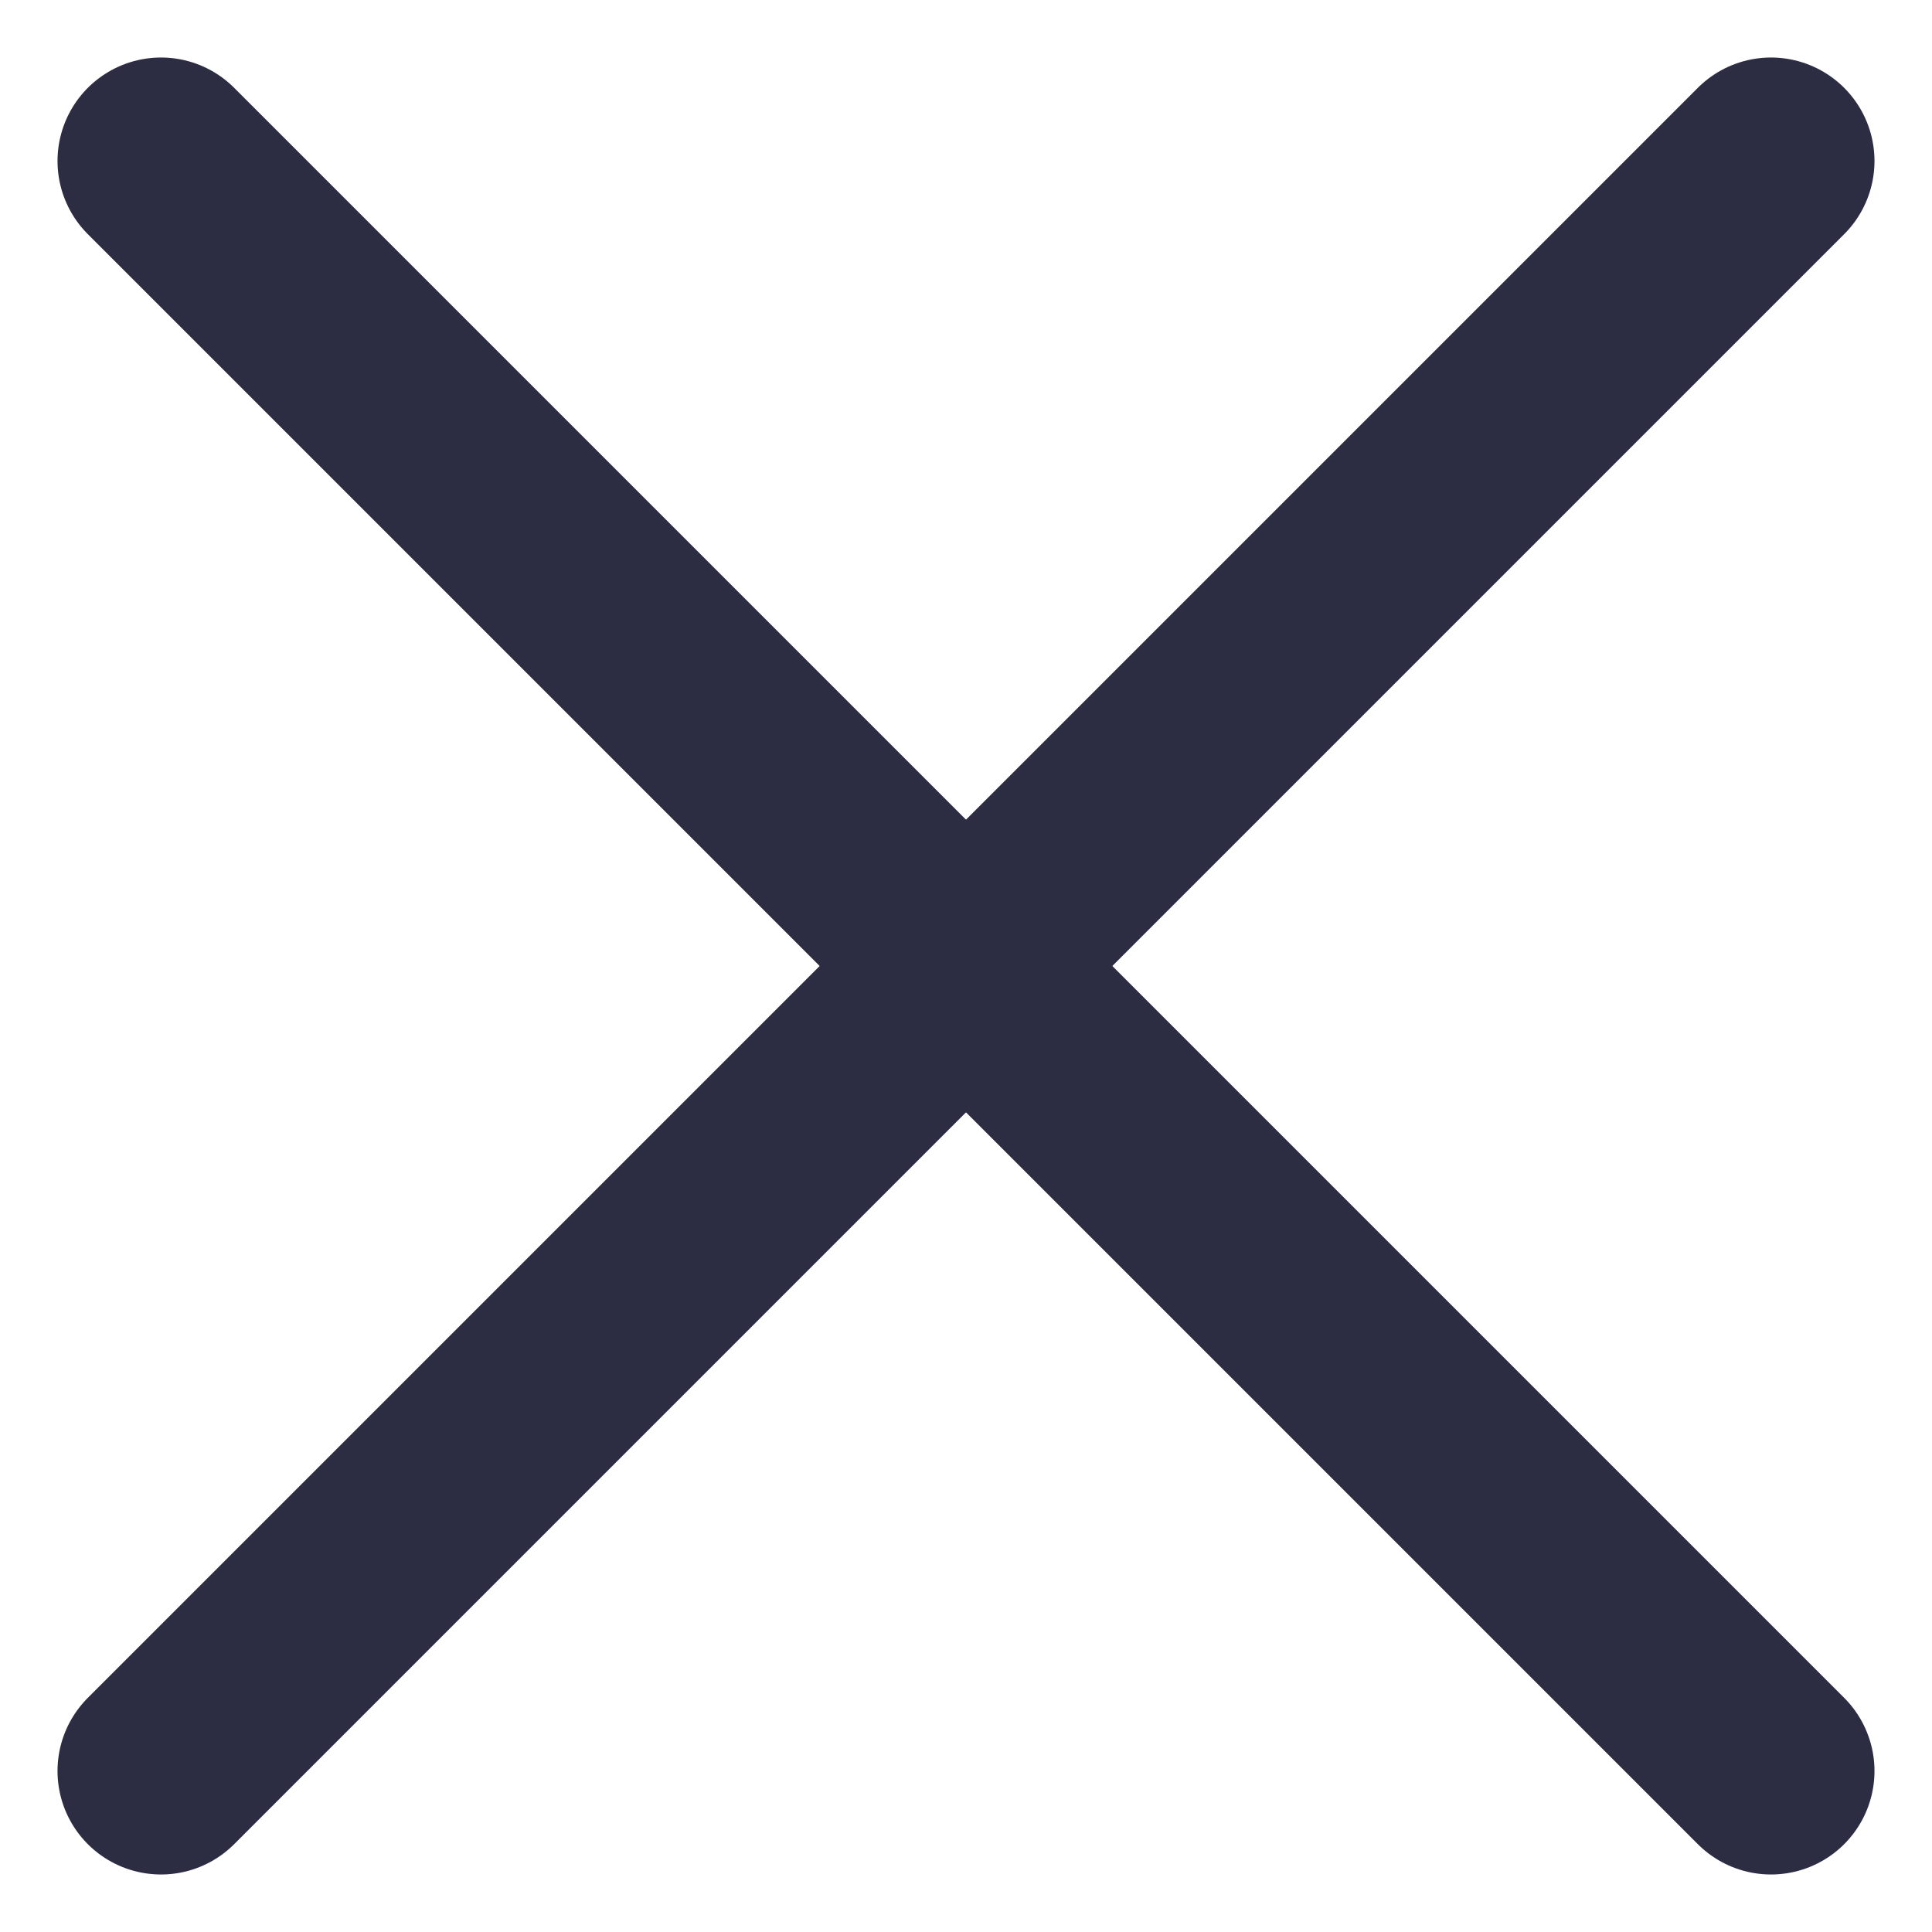
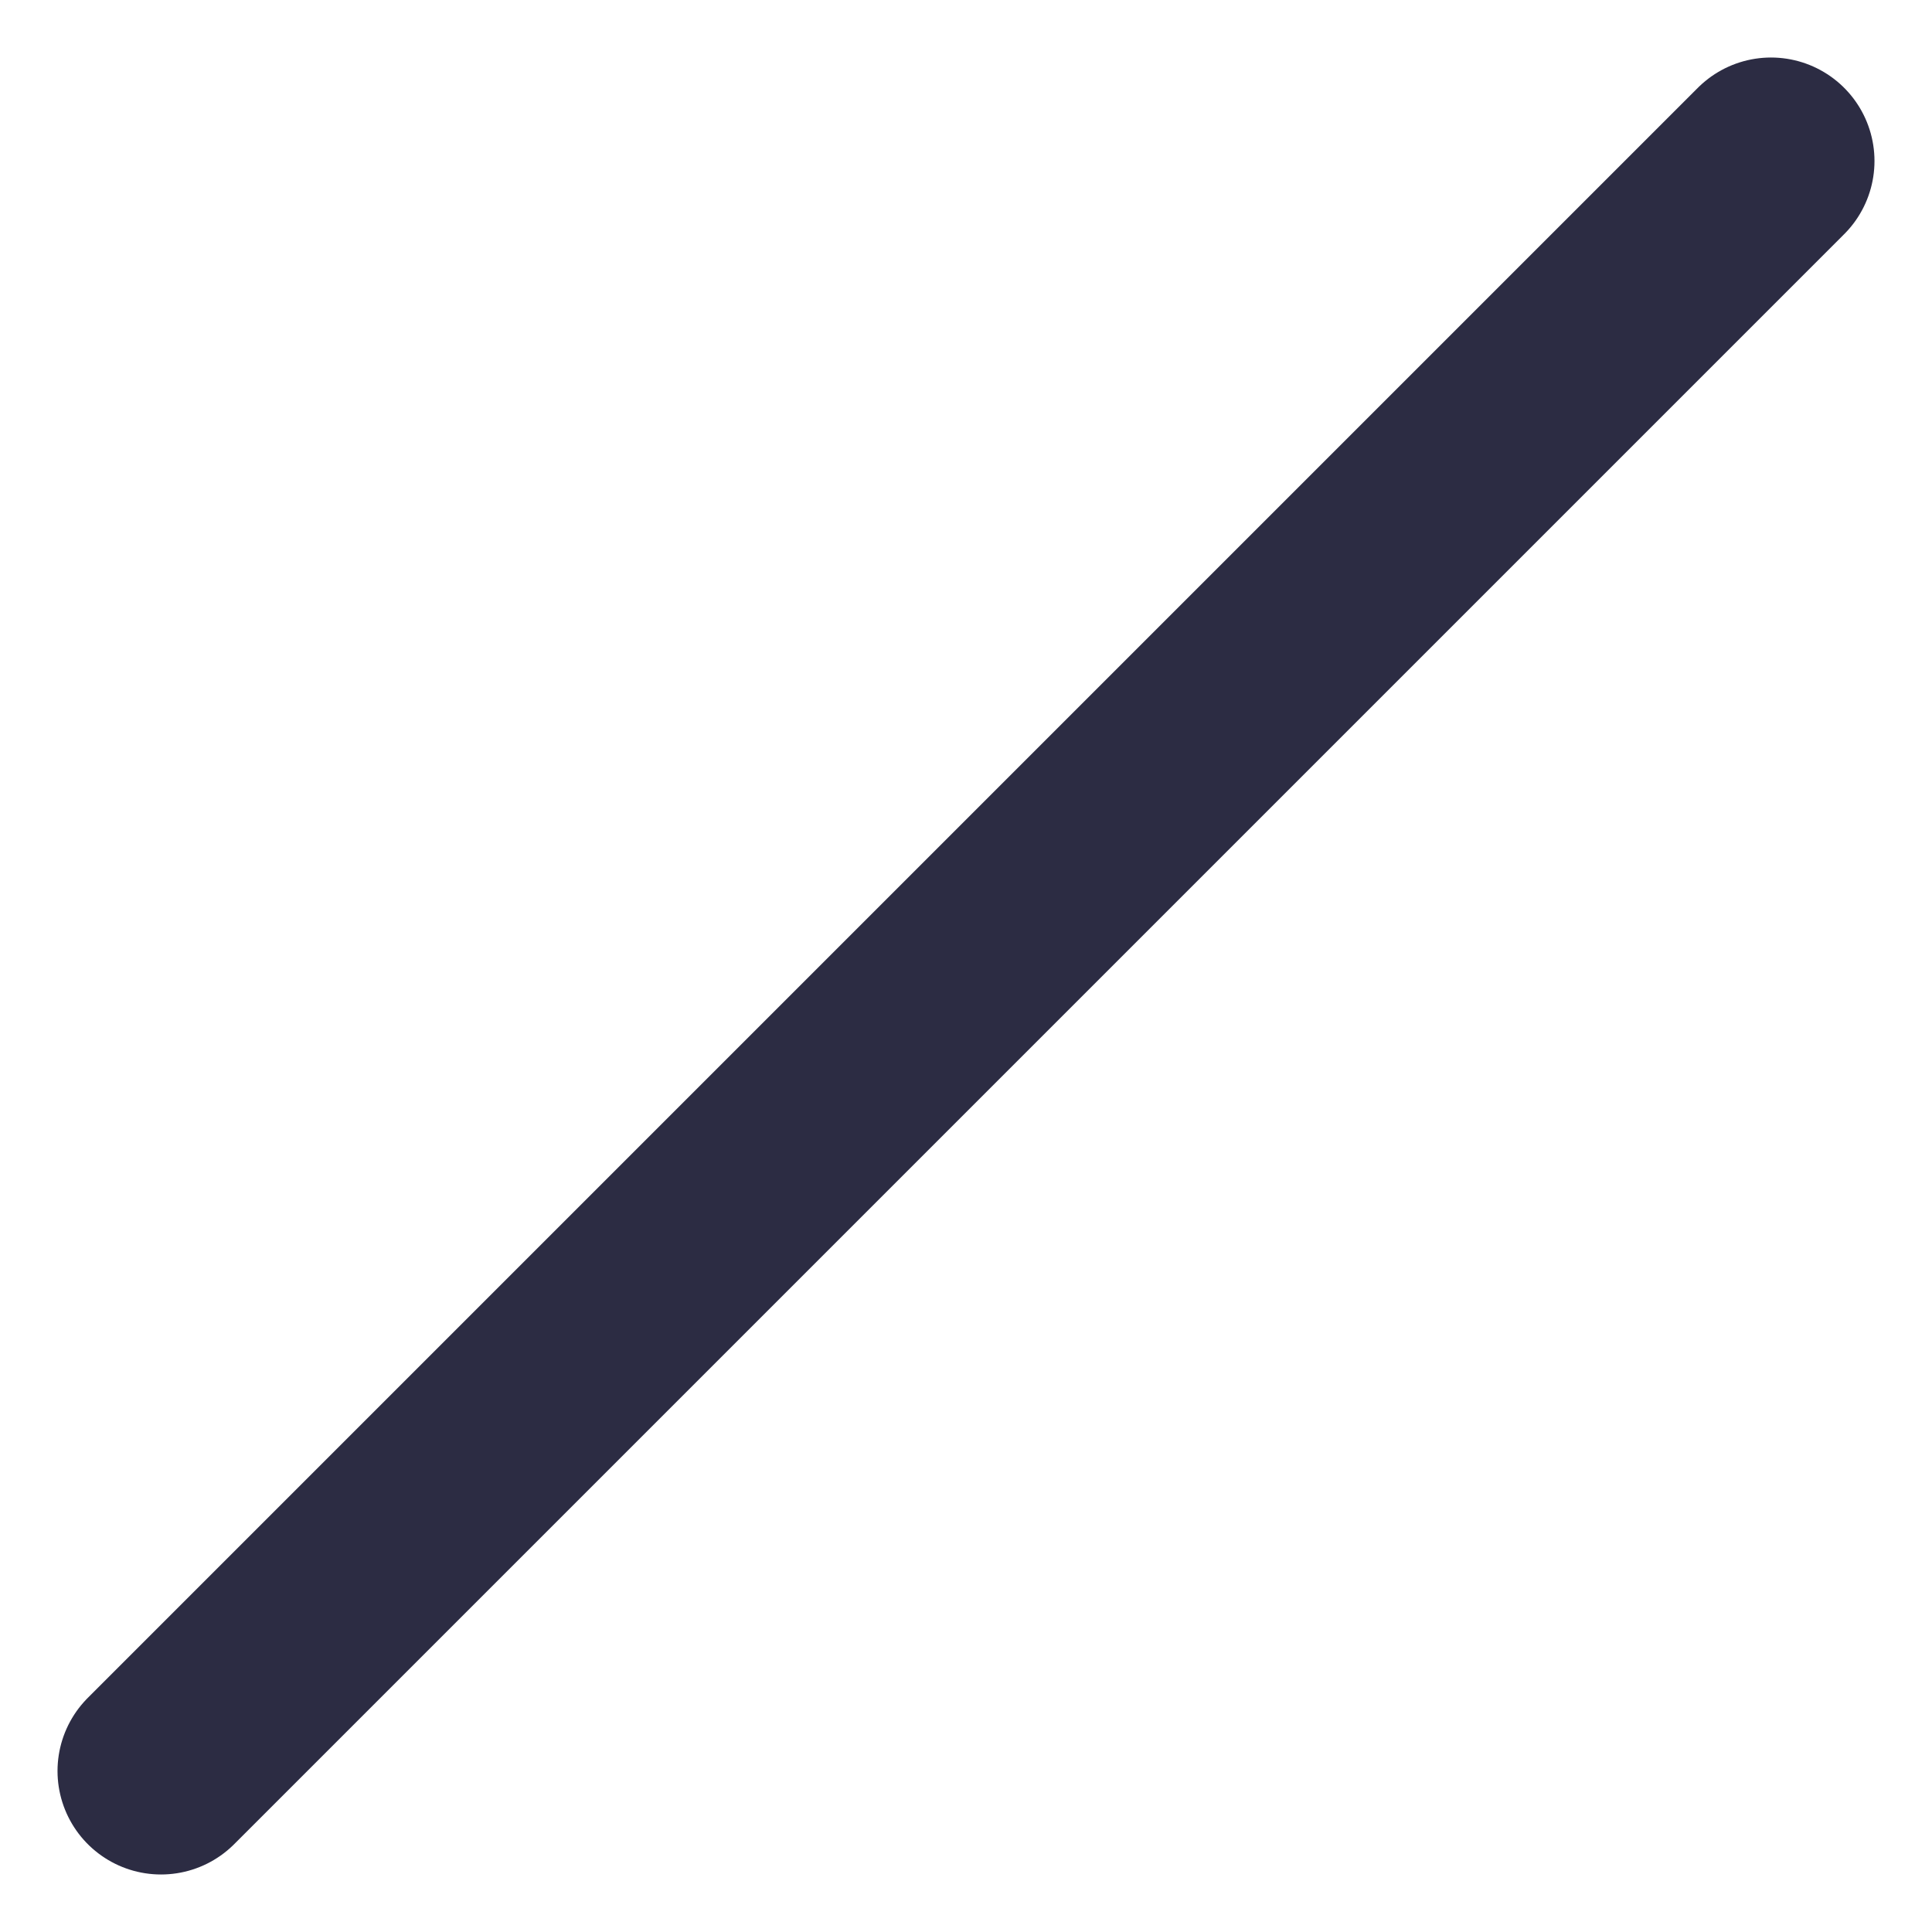
<svg xmlns="http://www.w3.org/2000/svg" width="24" height="24" viewBox="0 0 24 24" fill="none">
-   <path d="M2 2L22 22" stroke="#2C2C43" stroke-width="2.571" stroke-linecap="round" stroke-linejoin="round" />
  <path d="M2 22L22 2" stroke="#2C2C43" stroke-width="2.571" stroke-linecap="round" stroke-linejoin="round" />
</svg>